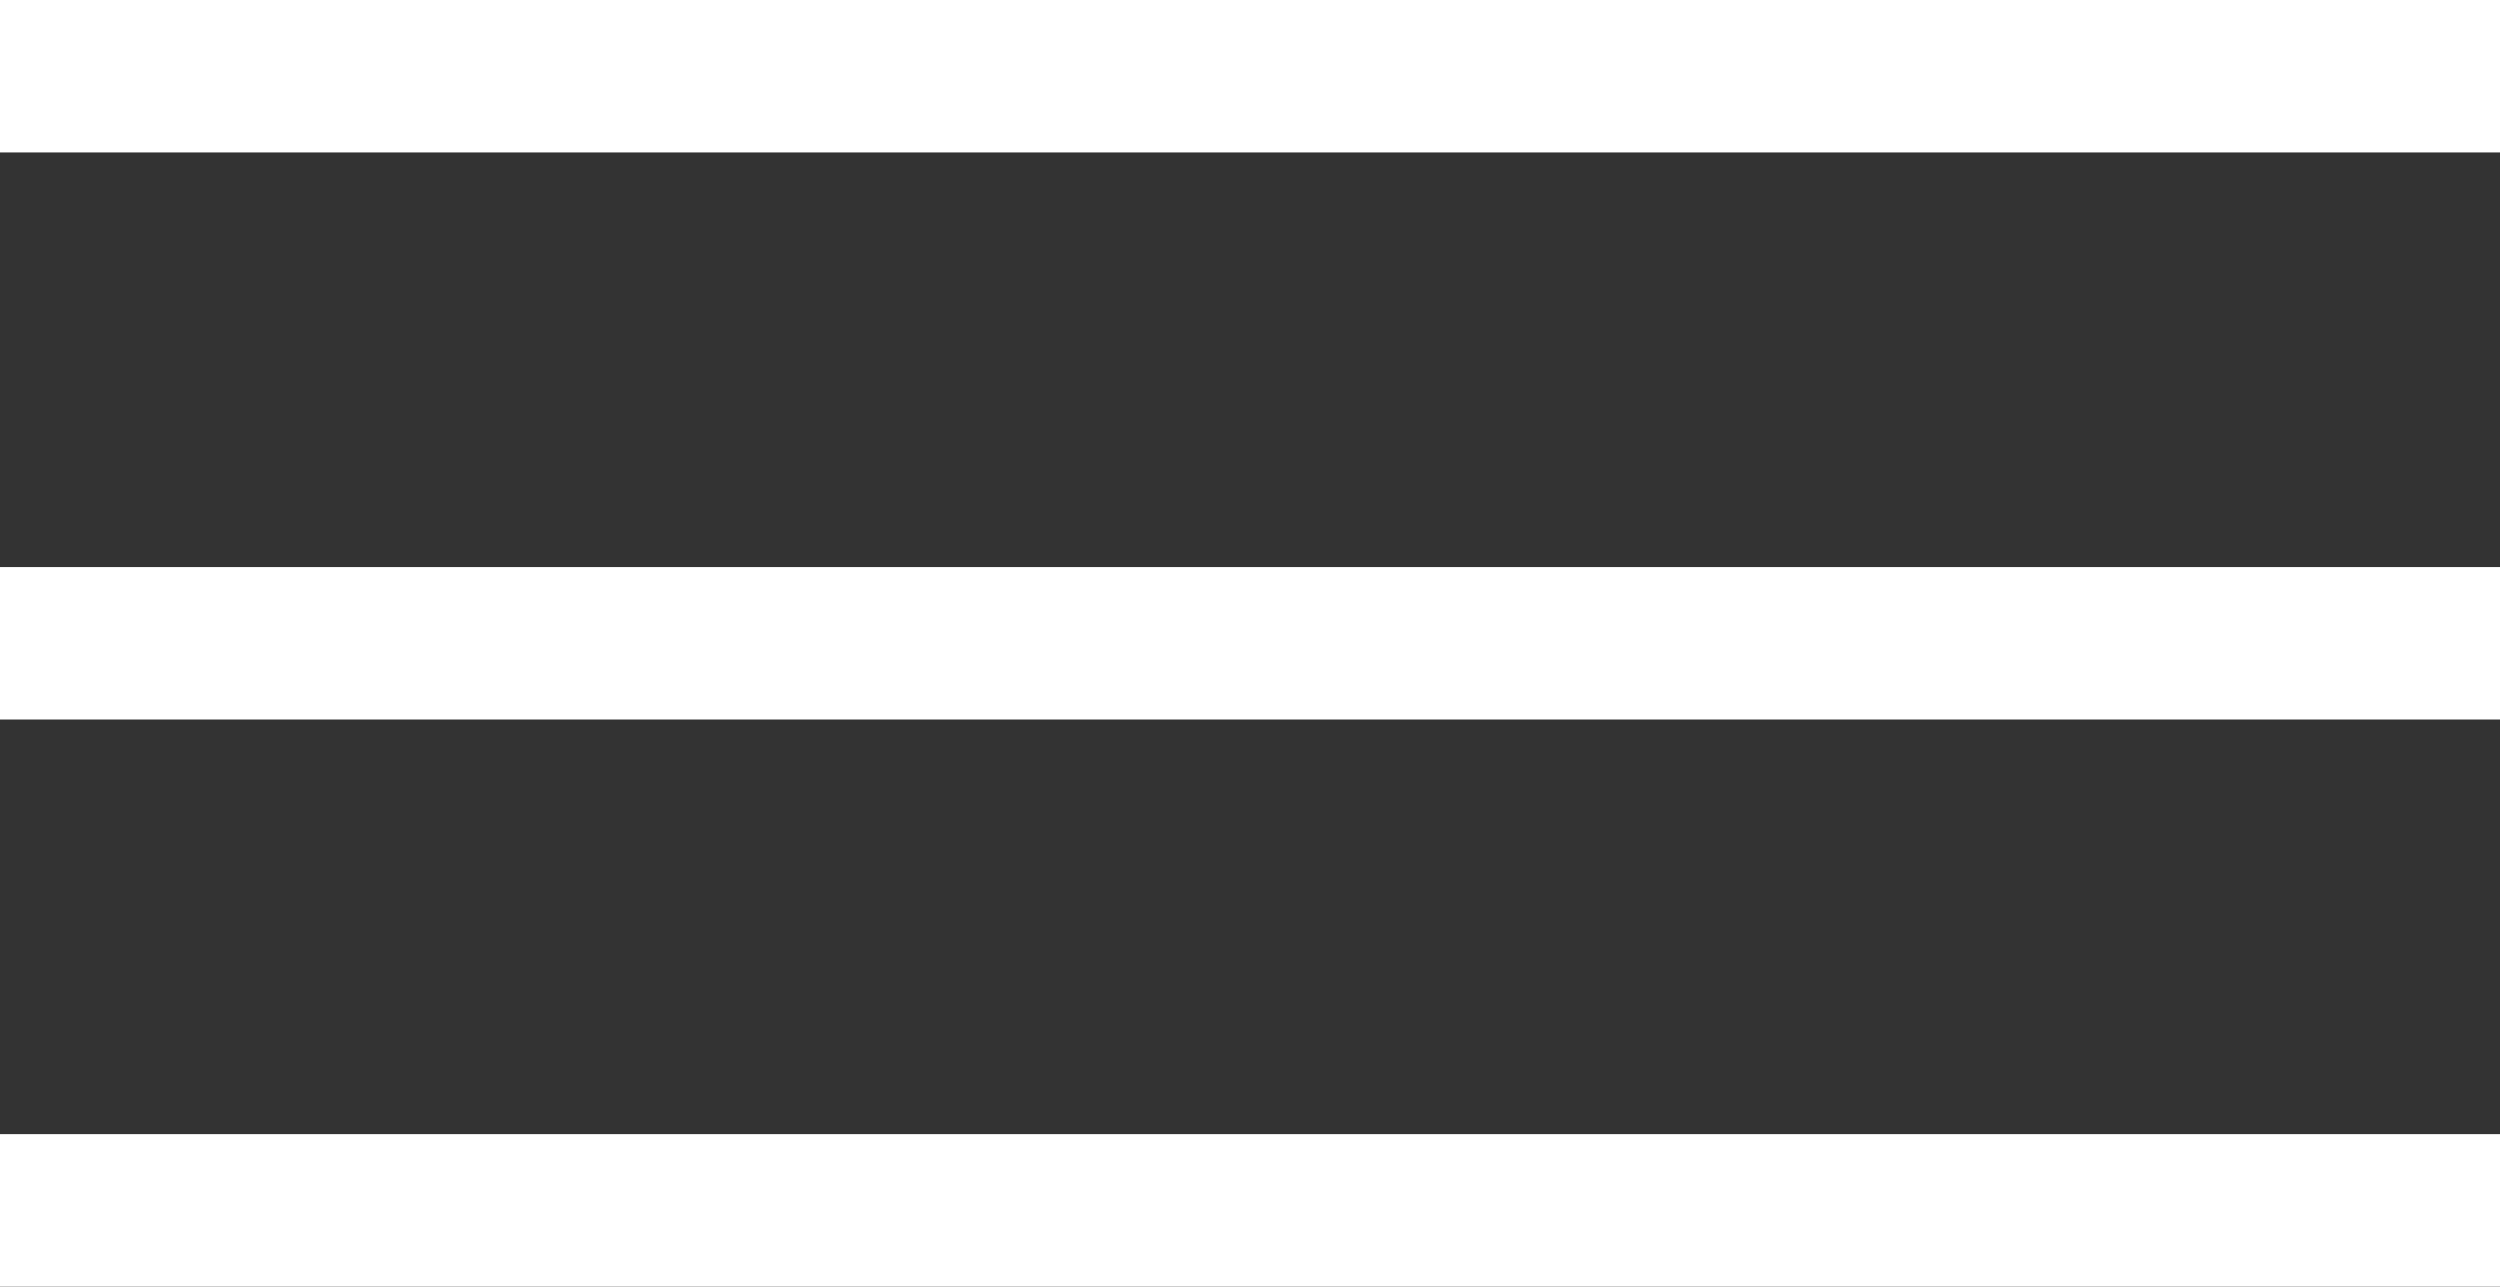
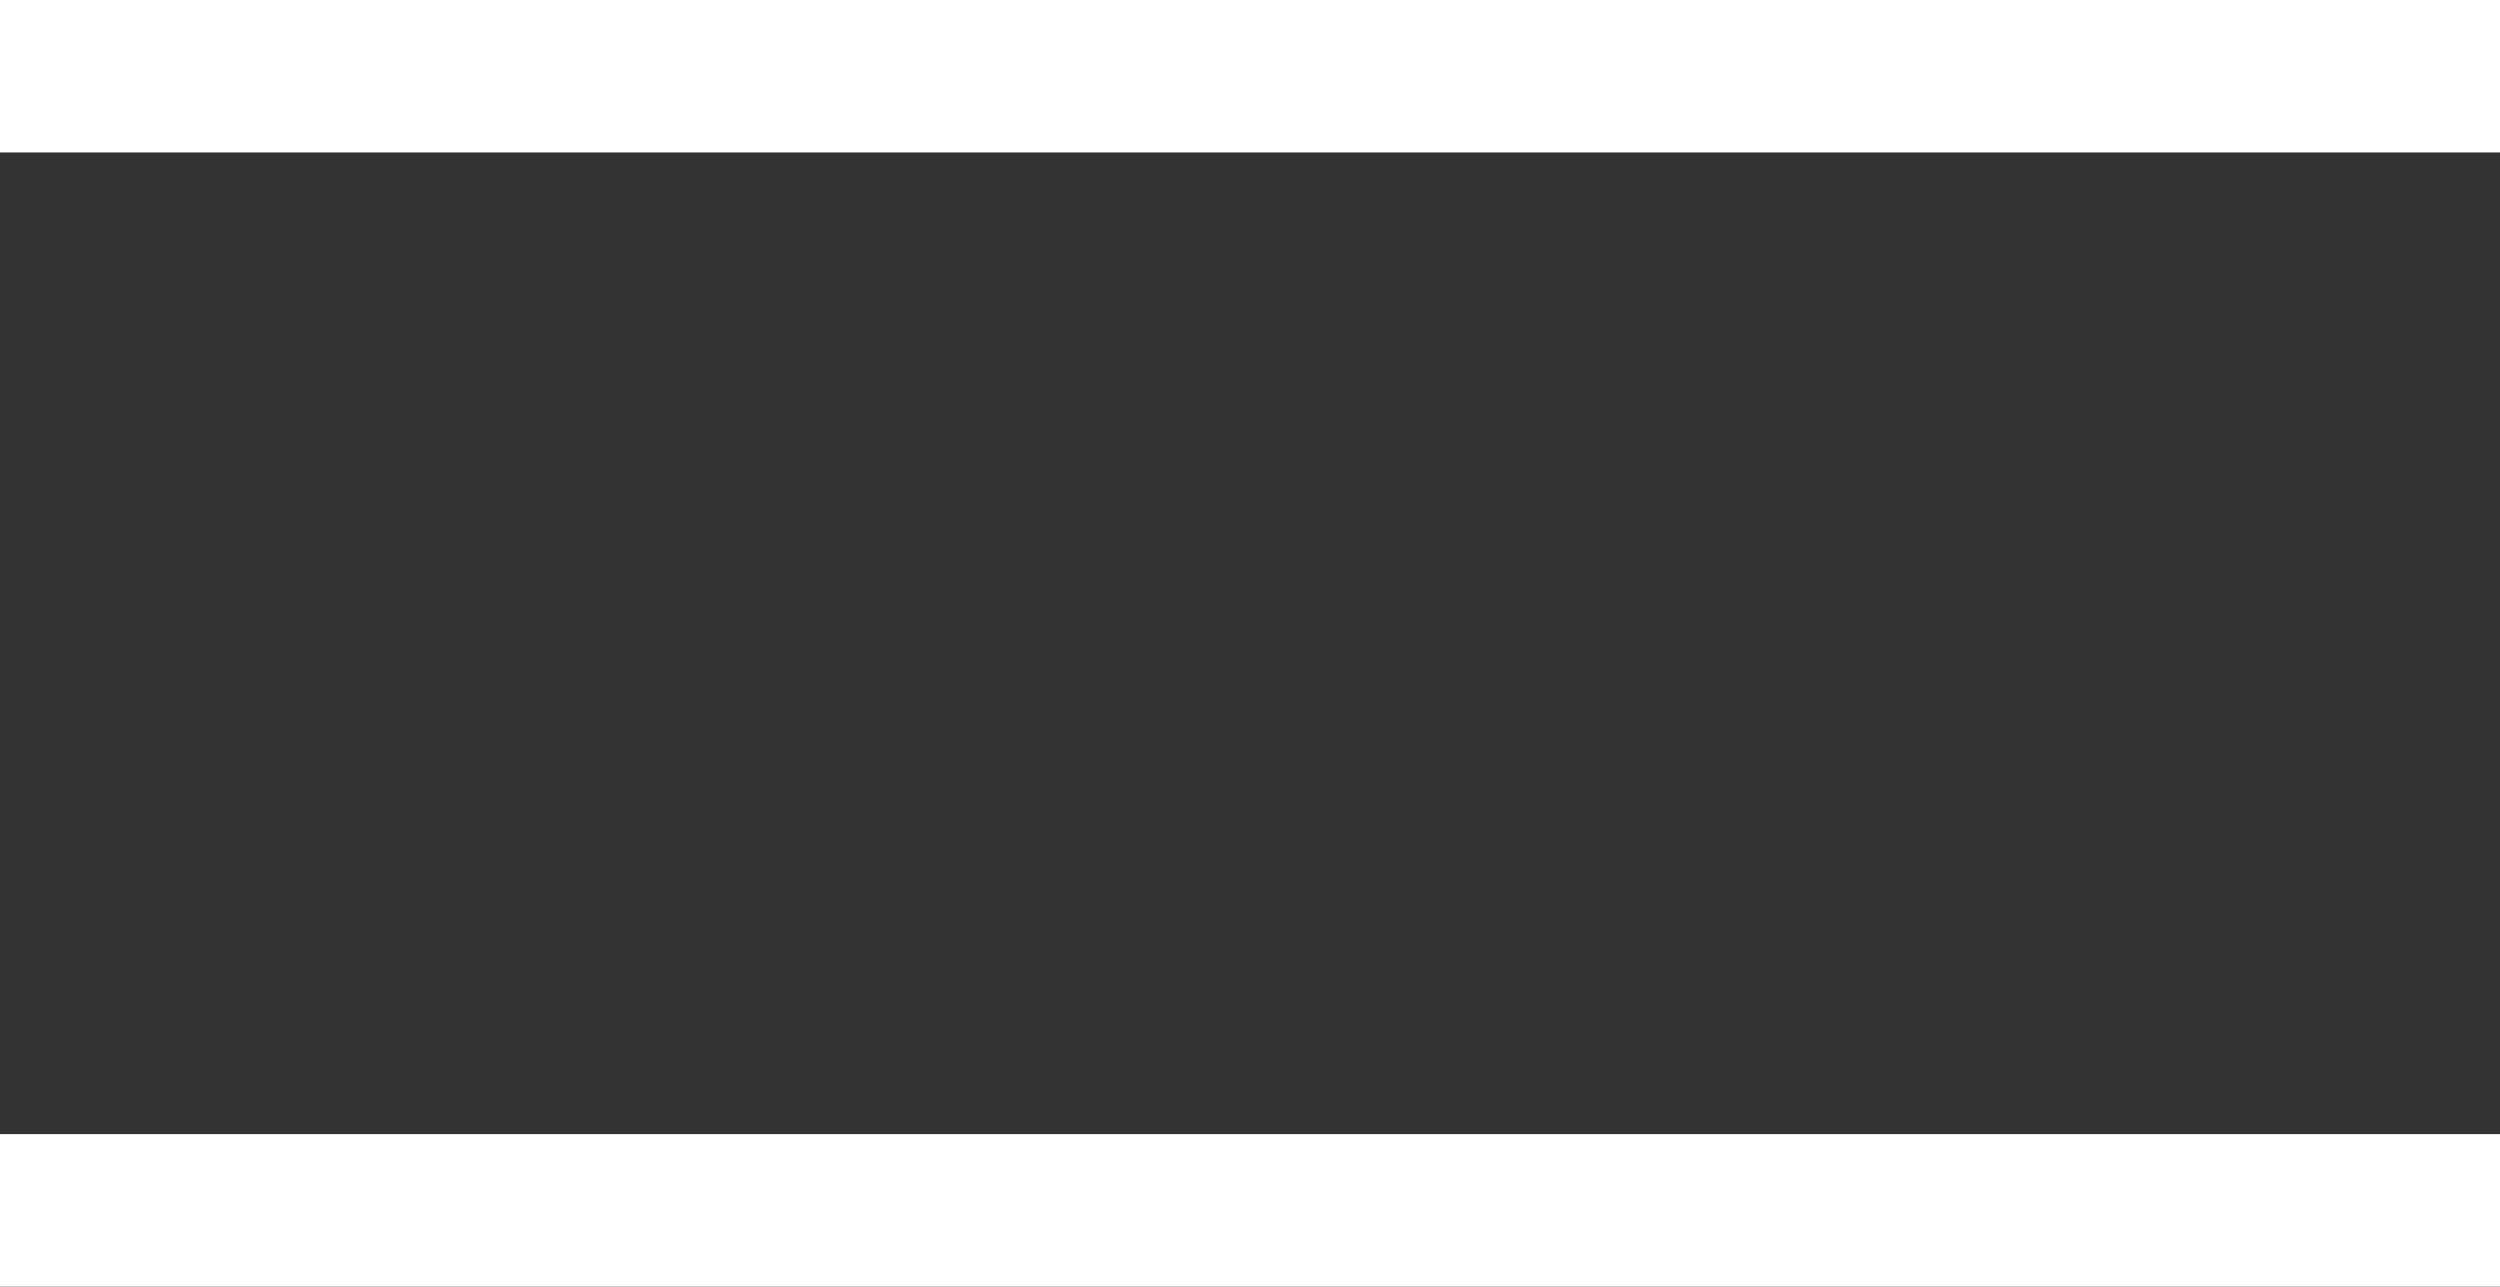
<svg xmlns="http://www.w3.org/2000/svg" width="410" height="211" viewBox="0 0 410 211">
  <rect x="0" y="0" width="410" height="211" fill="#333333" stroke="none" />
  <g id="Слой_2" data-name="Слой 2">
    <g id="Слой_1-2" data-name="Слой 1">
      <g id="Слой_2-2" data-name="Слой 2">
        <g id="Слой_1-2-2" data-name="Слой 1-2">
          <g id="Слой_2-2-2" data-name="Слой 2-2">
            <g id="Слой_1-2-2-2" data-name="Слой 1-2-2">
              <g id="Слой_2-2-2-2" data-name="Слой 2-2-2">
                <g id="Слой_1-2-2-2-2" data-name="Слой 1-2-2-2">
                  <rect width="410" height="25" fill="#fff" />
-                   <rect y="93" width="410" height="25" fill="#fff" />
                  <rect y="186" width="410" height="25" fill="#fff" />
                </g>
              </g>
            </g>
          </g>
        </g>
      </g>
    </g>
  </g>
</svg>